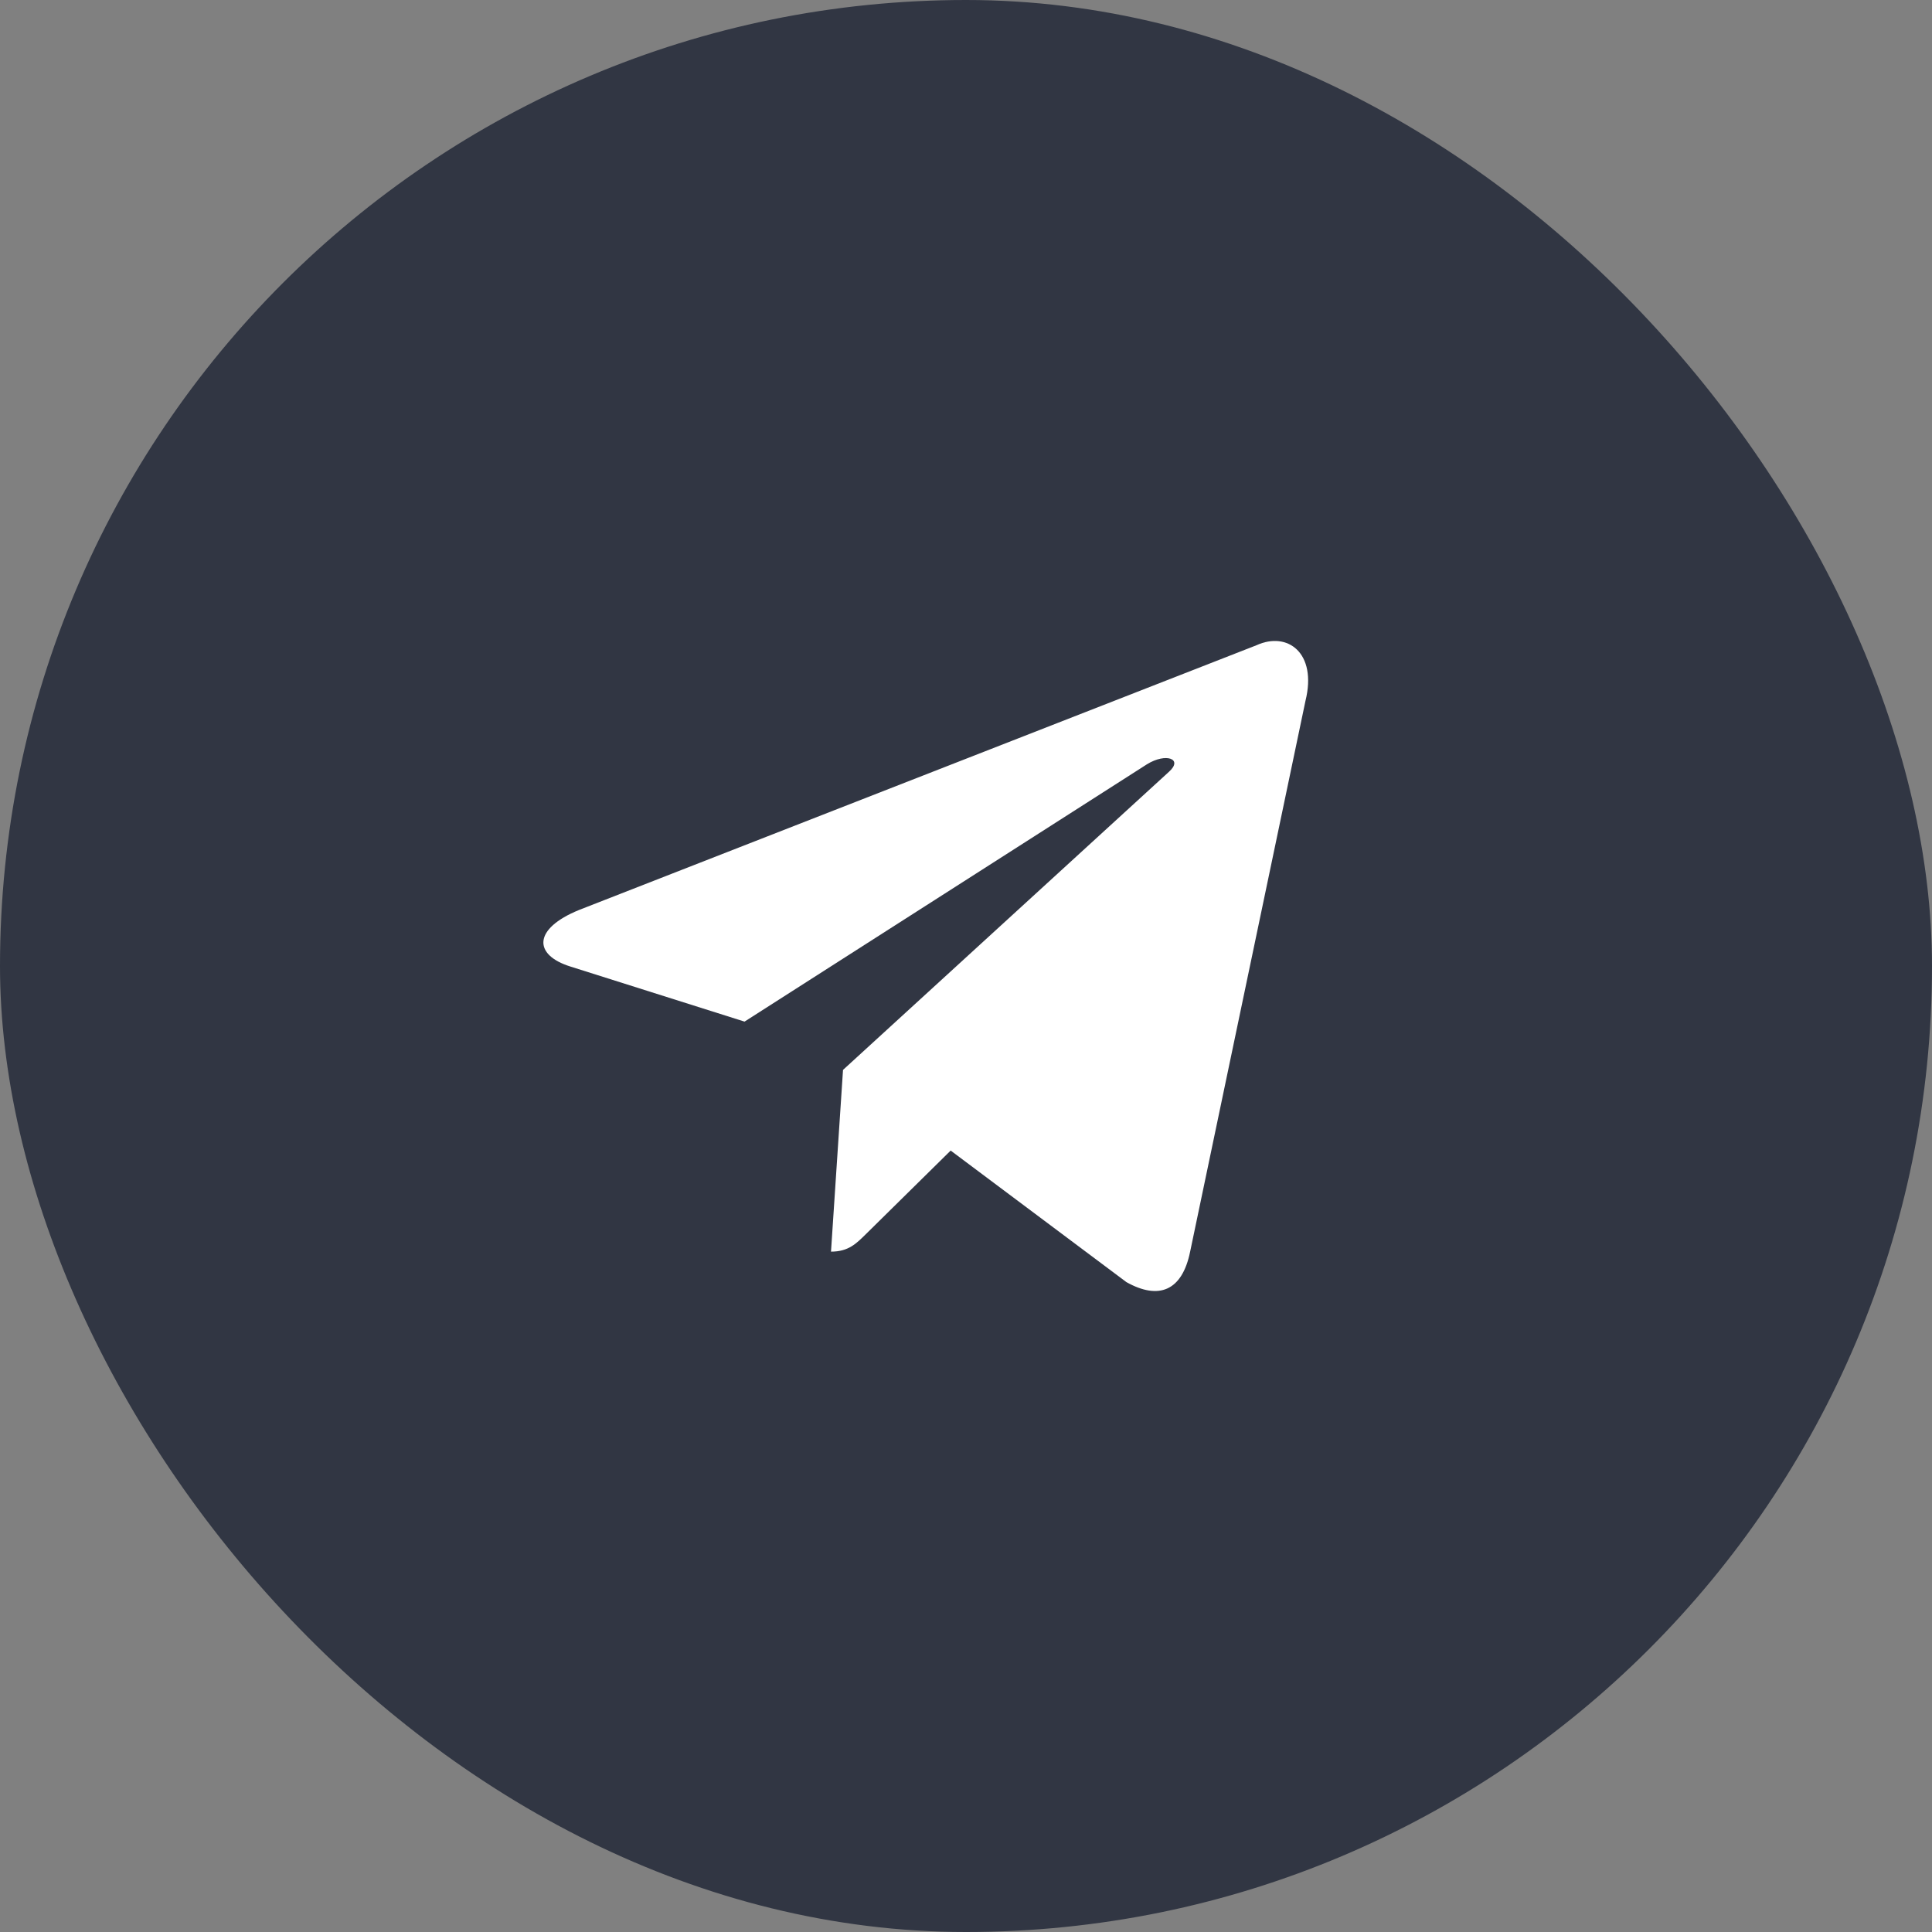
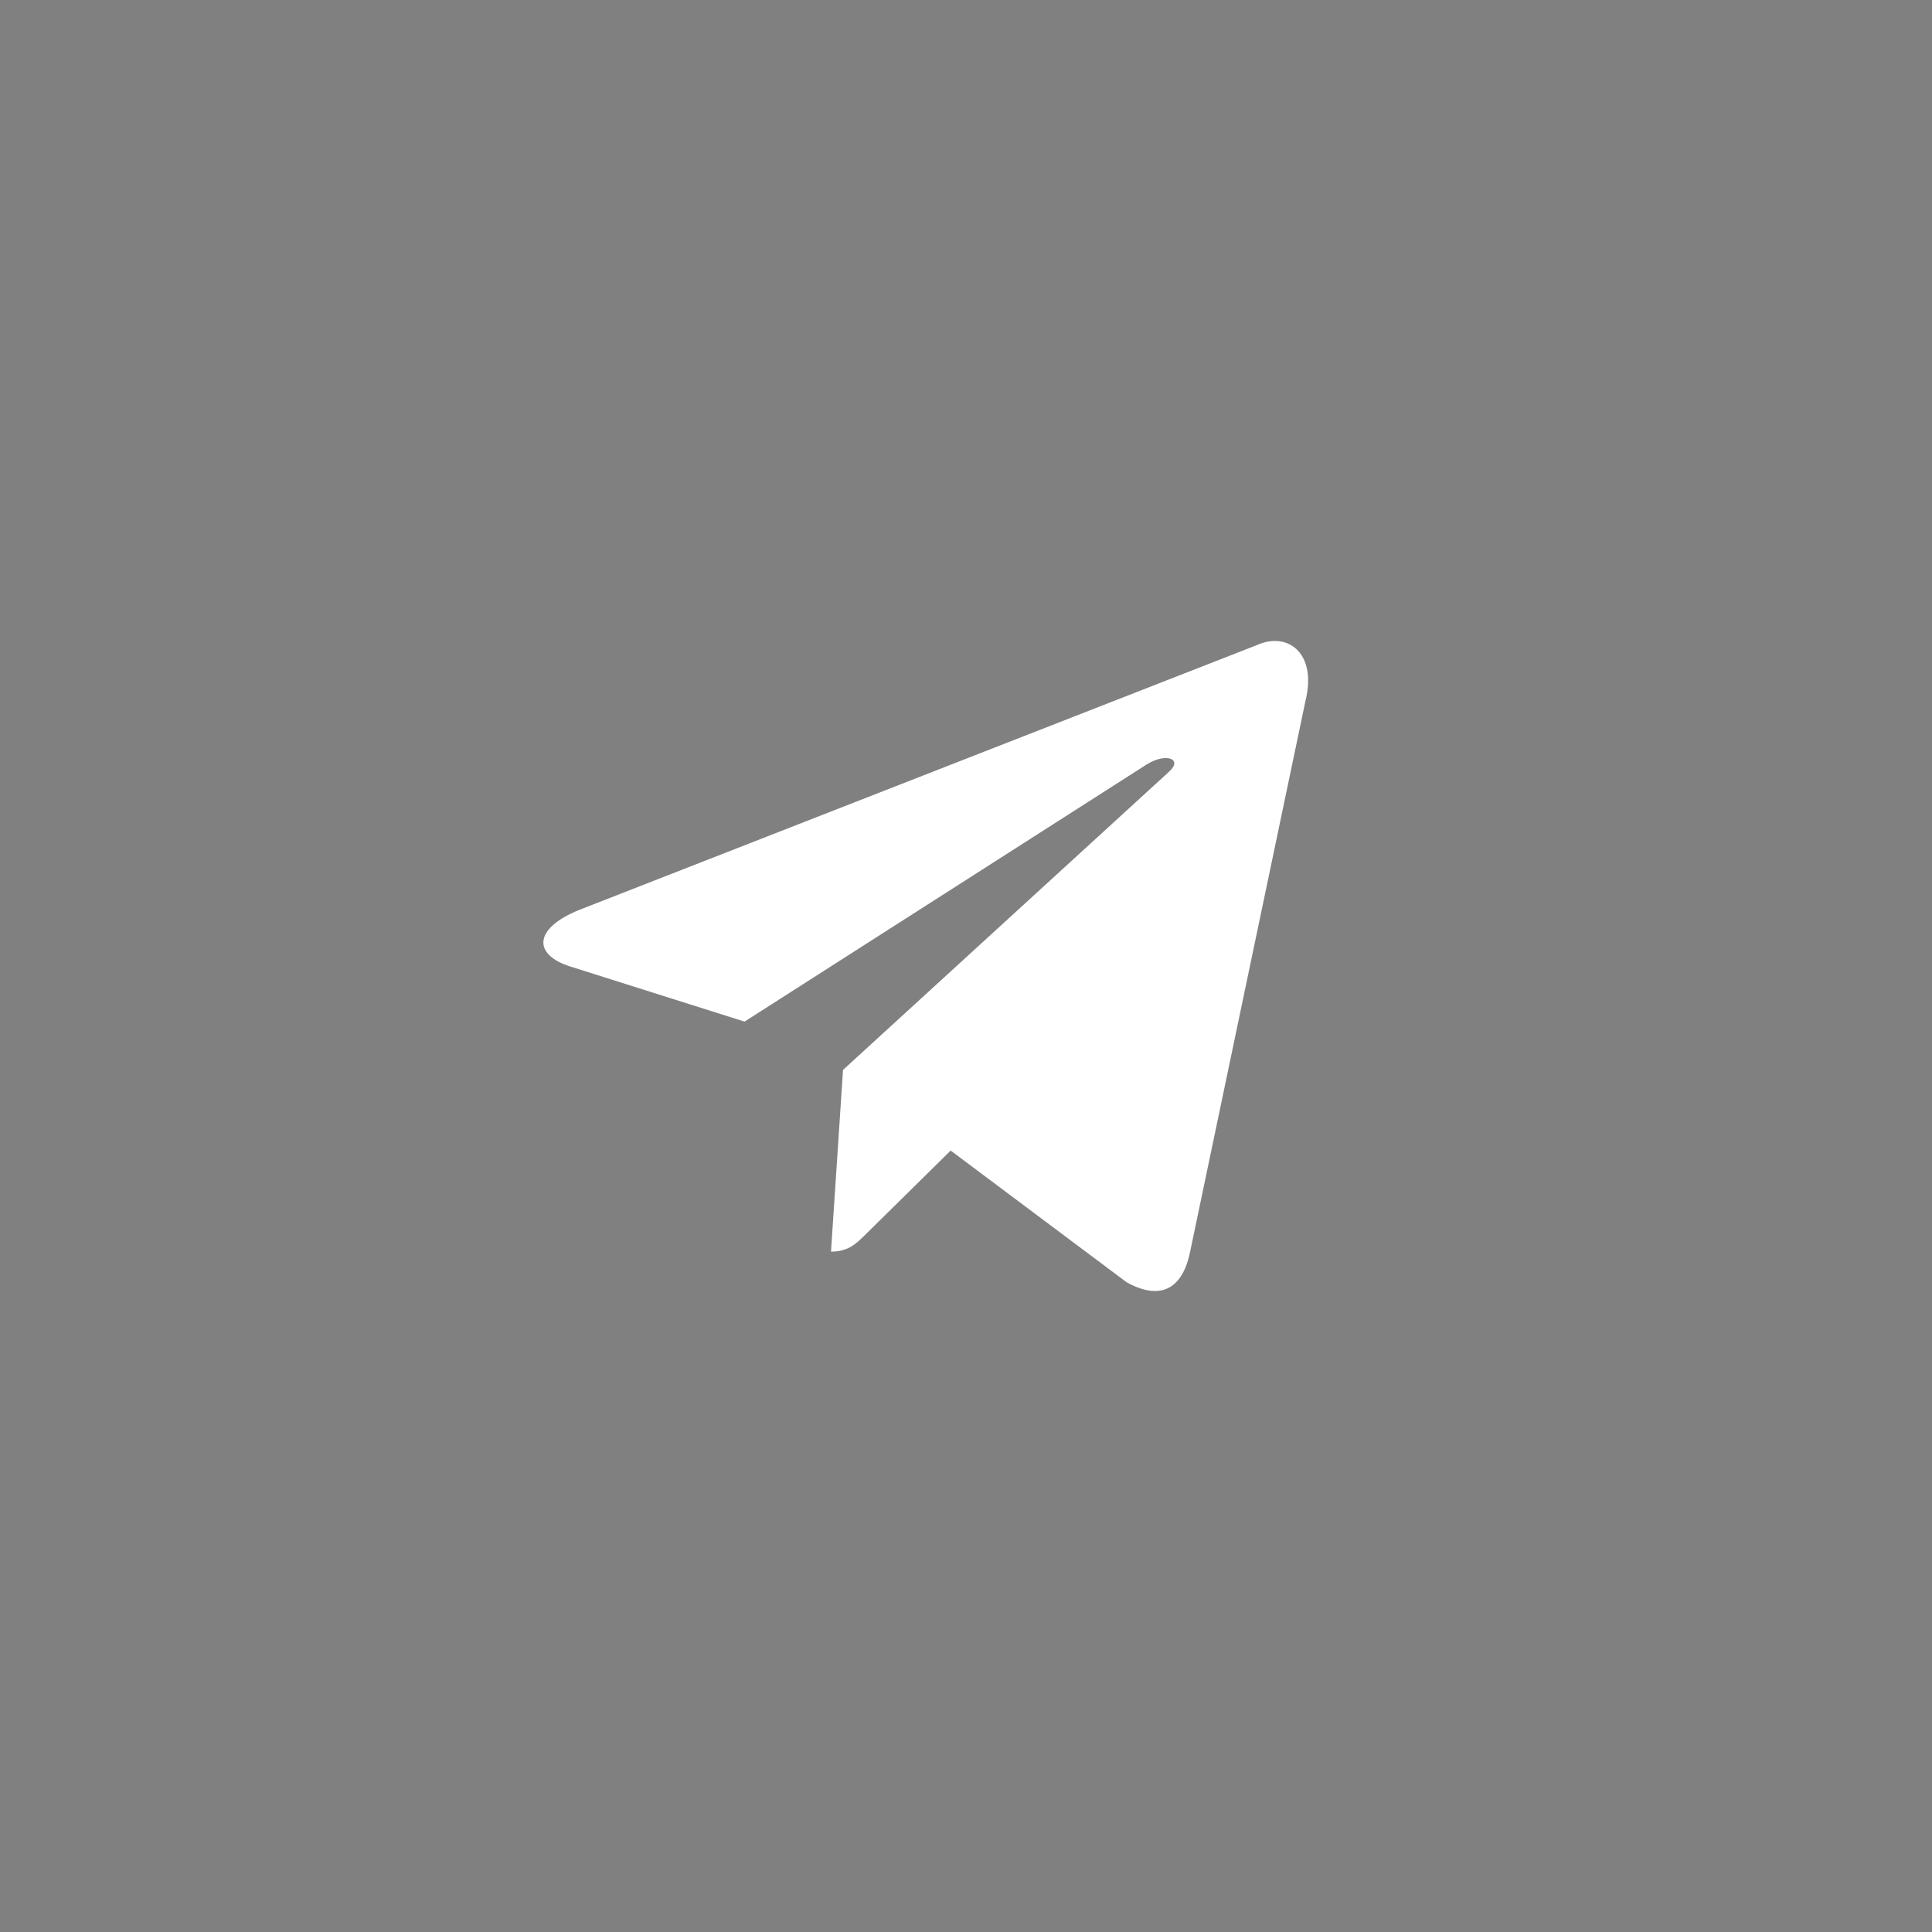
<svg xmlns="http://www.w3.org/2000/svg" width="32" height="32" viewBox="0 0 32 32" fill="none">
  <rect x="0" y="0" width="32" height="32" fill="#808080" stroke="none" />
-   <rect width="32" height="32" rx="16" fill="#313643" />
-   <path d="M20.812 10.687L9.591 15.072C8.826 15.384 8.83 15.817 9.451 16.01L12.332 16.921L18.997 12.659C19.312 12.464 19.6 12.569 19.363 12.782L13.963 17.721H13.962L13.963 17.722L13.764 20.731C14.056 20.731 14.184 20.596 14.347 20.436L15.746 19.057L18.657 21.236C19.194 21.536 19.579 21.382 19.712 20.733L21.623 11.607C21.819 10.812 21.324 10.453 20.812 10.687Z" fill="white" />
+   <path d="M20.812 10.687L9.591 15.072C8.826 15.384 8.83 15.817 9.451 16.01L12.332 16.921L18.997 12.659C19.312 12.464 19.6 12.569 19.363 12.782L13.963 17.721L13.963 17.722L13.764 20.731C14.056 20.731 14.184 20.596 14.347 20.436L15.746 19.057L18.657 21.236C19.194 21.536 19.579 21.382 19.712 20.733L21.623 11.607C21.819 10.812 21.324 10.453 20.812 10.687Z" fill="white" />
</svg>